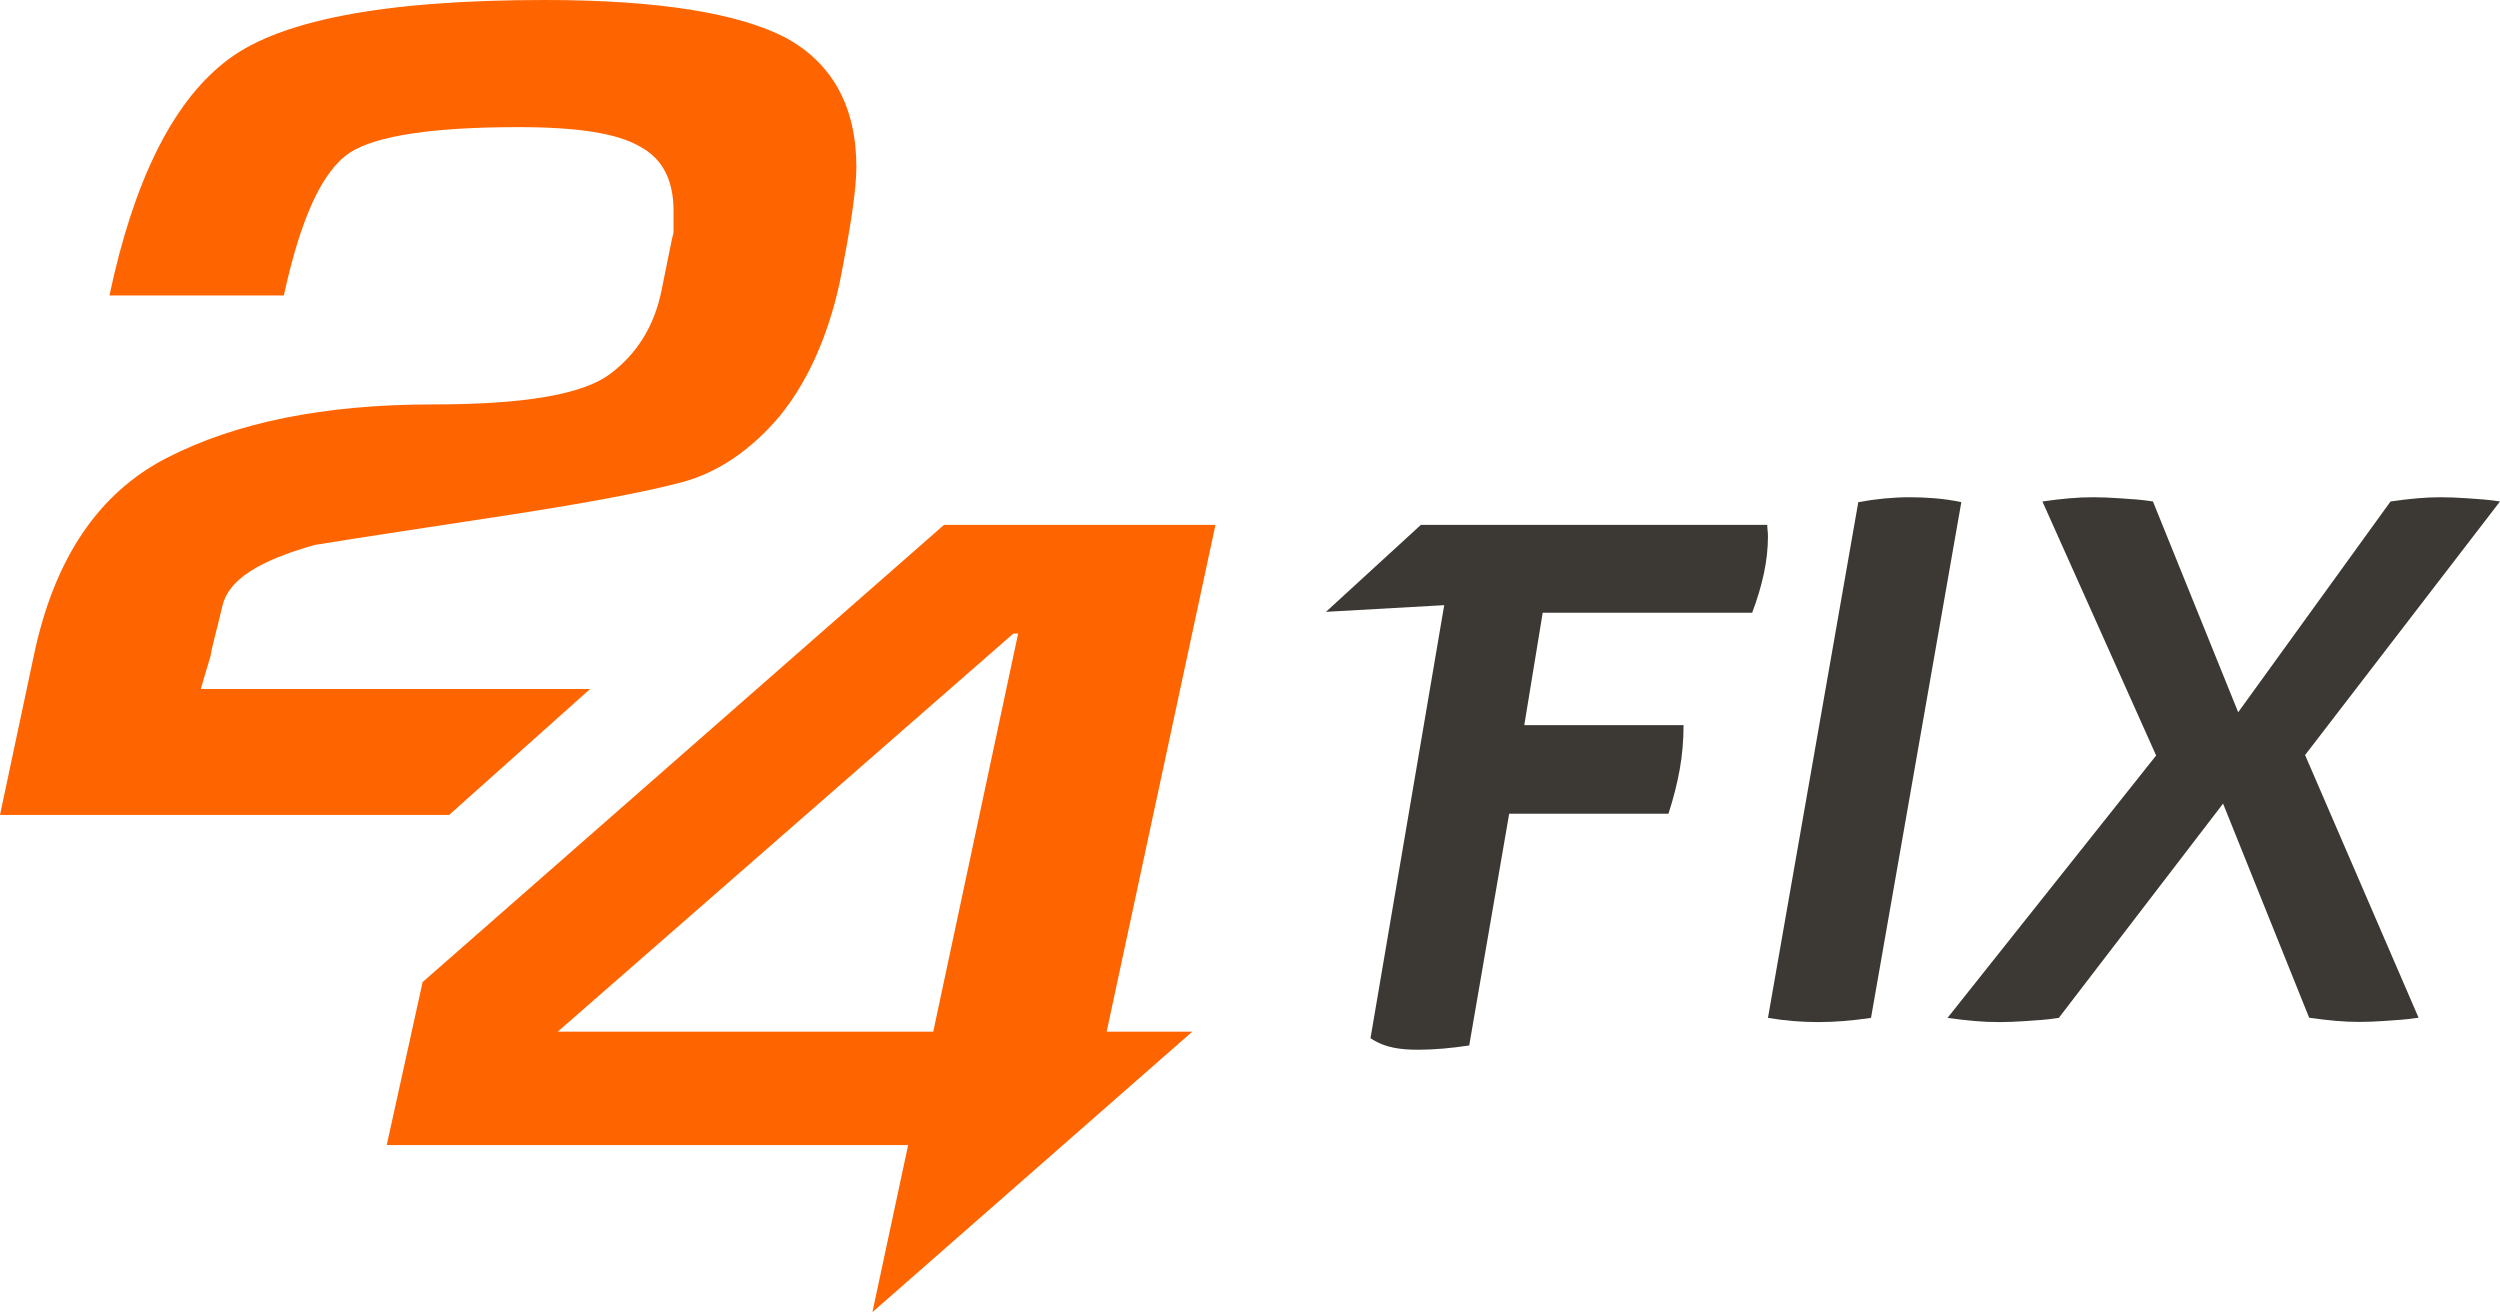
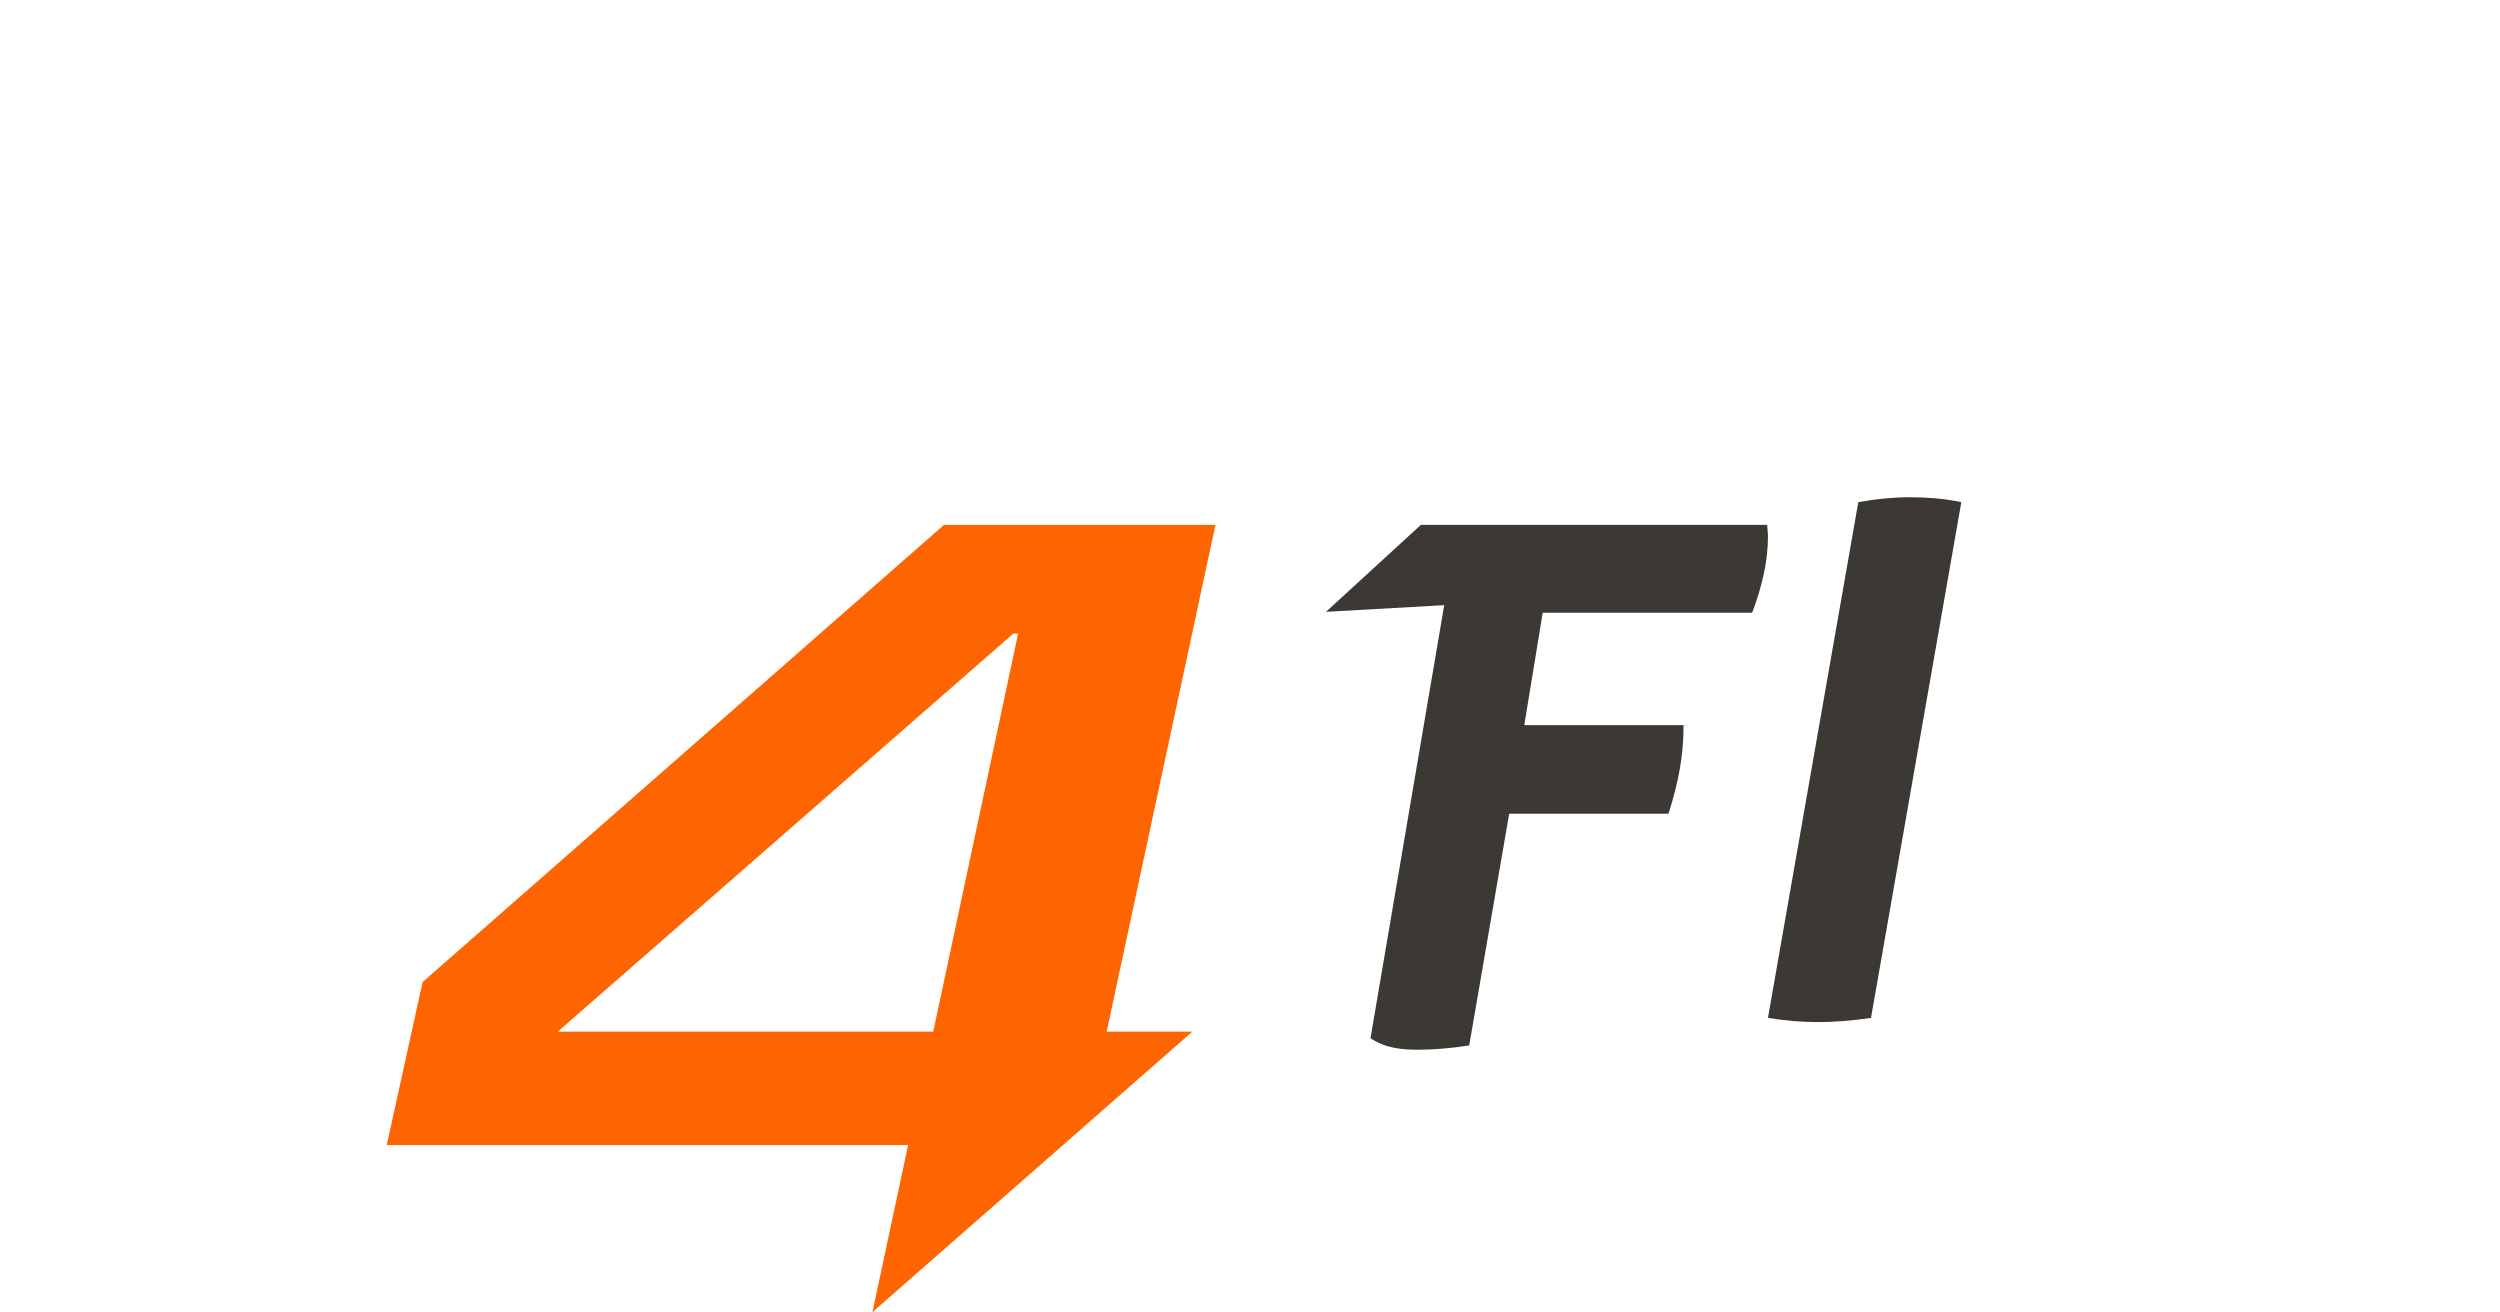
<svg xmlns="http://www.w3.org/2000/svg" width="181px" height="95px" viewBox="0 0 181 95" version="1.1">
  <title>Group 207</title>
  <desc>Created with Sketch.</desc>
  <defs />
  <g id="Design-4" stroke="none" stroke-width="1" fill="none" fill-rule="evenodd">
    <g id="24Fix-Homepage-R1-Copy" transform="translate(-713, -812)">
      <g id="Group-207" transform="translate(713, 812)">
-         <path d="M42.723,49.882 L14.542,49.882 C14.803,48.917 15.065,48.129 15.239,47.515 C15.326,46.902 15.675,45.673 16.11,43.833 C16.545,41.993 18.722,40.589 22.815,39.449 C26.559,38.836 31.349,38.134 37.009,37.258 C42.668,36.383 46.849,35.592 49.461,34.891 C51.986,34.19 54.337,32.612 56.427,30.157 C58.43,27.703 59.91,24.46 60.781,20.514 C61.565,16.569 62,13.763 62,12.098 C62,7.714 60.258,4.558 56.862,2.719 C53.466,0.964 47.719,0 39.447,0 C27.692,0 19.942,1.49 16.197,4.558 C12.452,7.539 9.667,13.15 7.925,21.391 L20.55,21.391 C21.77,15.78 23.337,12.361 25.34,11.046 C27.256,9.819 31.349,9.204 37.531,9.204 C41.798,9.204 44.671,9.643 46.326,10.608 C47.98,11.484 48.764,13.063 48.764,15.253 L48.764,16.832 C48.676,17.095 48.416,18.497 47.893,21.041 C47.371,23.582 46.152,25.599 44.149,27.09 C42.146,28.58 37.879,29.28 31.349,29.28 C23.425,29.28 17.069,30.595 12.104,33.138 C7.141,35.681 3.919,40.414 2.438,47.515 L0,59 L32.519,59 L42.723,49.882 Z" id="Fill-197" fill="#FE6400" />
-         <path d="M40.381,74.693 L73.369,45.868 L73.714,45.868 L67.567,74.693 L40.381,74.693 Z M63.163,95 L86.322,74.693 L80.121,74.693 L88,38 L68.347,38 L30.598,71.101 L28,82.904 L65.749,82.904 L63.163,95 Z" id="Fill-199" fill="#FE6400" />
+         <path d="M40.381,74.693 L73.369,45.868 L73.714,45.868 L67.567,74.693 L40.381,74.693 Z M63.163,95 L86.322,74.693 L80.121,74.693 L88,38 L68.347,38 L30.598,71.101 L28,82.904 L65.749,82.904 L63.163,95 " id="Fill-199" fill="#FE6400" />
        <path d="M127.975,38.41 C127.958,38.274 127.95,38.137 127.95,38 L102.872,38 L96,44.297 L104.561,43.814 L99.224,75.166 C100.31,75.897 101.502,76 102.694,76 C103.788,76 105.013,75.897 106.371,75.692 L109.265,58.912 L120.797,58.912 C121.162,57.785 121.435,56.707 121.617,55.681 C121.798,54.655 121.89,53.596 121.89,52.502 L110.358,52.502 L111.692,44.36 L126.857,44.36 C127.221,43.403 127.503,42.462 127.702,41.539 C127.901,40.616 128,39.71 128,38.82 C128,38.684 127.991,38.547 127.975,38.41" id="Fill-201" fill="#3C3935" />
        <path d="M134.54,36.356 C135.825,36.119 137.077,36 138.295,36 C138.871,36 139.471,36.026 140.097,36.076 C140.723,36.127 141.357,36.221 142,36.356 L135.461,73.695 C134.073,73.898 132.804,74 131.654,74 C130.437,74 129.218,73.898 128,73.695 L134.54,36.356 Z" id="Fill-203" fill="#3C3935" />
-         <path d="M147.87,36.306 C148.583,36.204 149.233,36.127 149.818,36.077 C150.402,36.026 150.986,36 151.571,36 C152.122,36 152.764,36.026 153.494,36.077 C154.224,36.127 155.029,36.17 155.873,36.306 L162.045,51.566 L173.075,36.306 C173.781,36.204 174.425,36.127 175.003,36.077 C175.582,36.026 176.16,36 176.739,36 C177.285,36 177.92,36.026 178.644,36.077 C179.367,36.127 180.164,36.17 181,36.306 L166.889,54.665 L175.104,73.681 C174.268,73.816 173.465,73.859 172.741,73.91 C172.018,73.961 171.383,73.987 170.838,73.987 C170.258,73.987 169.679,73.961 169.101,73.91 C168.523,73.859 167.879,73.783 167.172,73.681 L167.182,73.681 L160.95,58.181 L149.058,73.695 C148.202,73.83 147.445,73.873 146.705,73.923 C145.964,73.974 145.314,74 144.754,74 C144.161,74 143.568,73.974 142.976,73.923 C142.383,73.873 141.724,73.797 141,73.694 L141,73.695 L156.104,54.698 L147.87,36.306 Z" id="Fill-205" fill="#3C3935" />
      </g>
    </g>
  </g>
</svg>